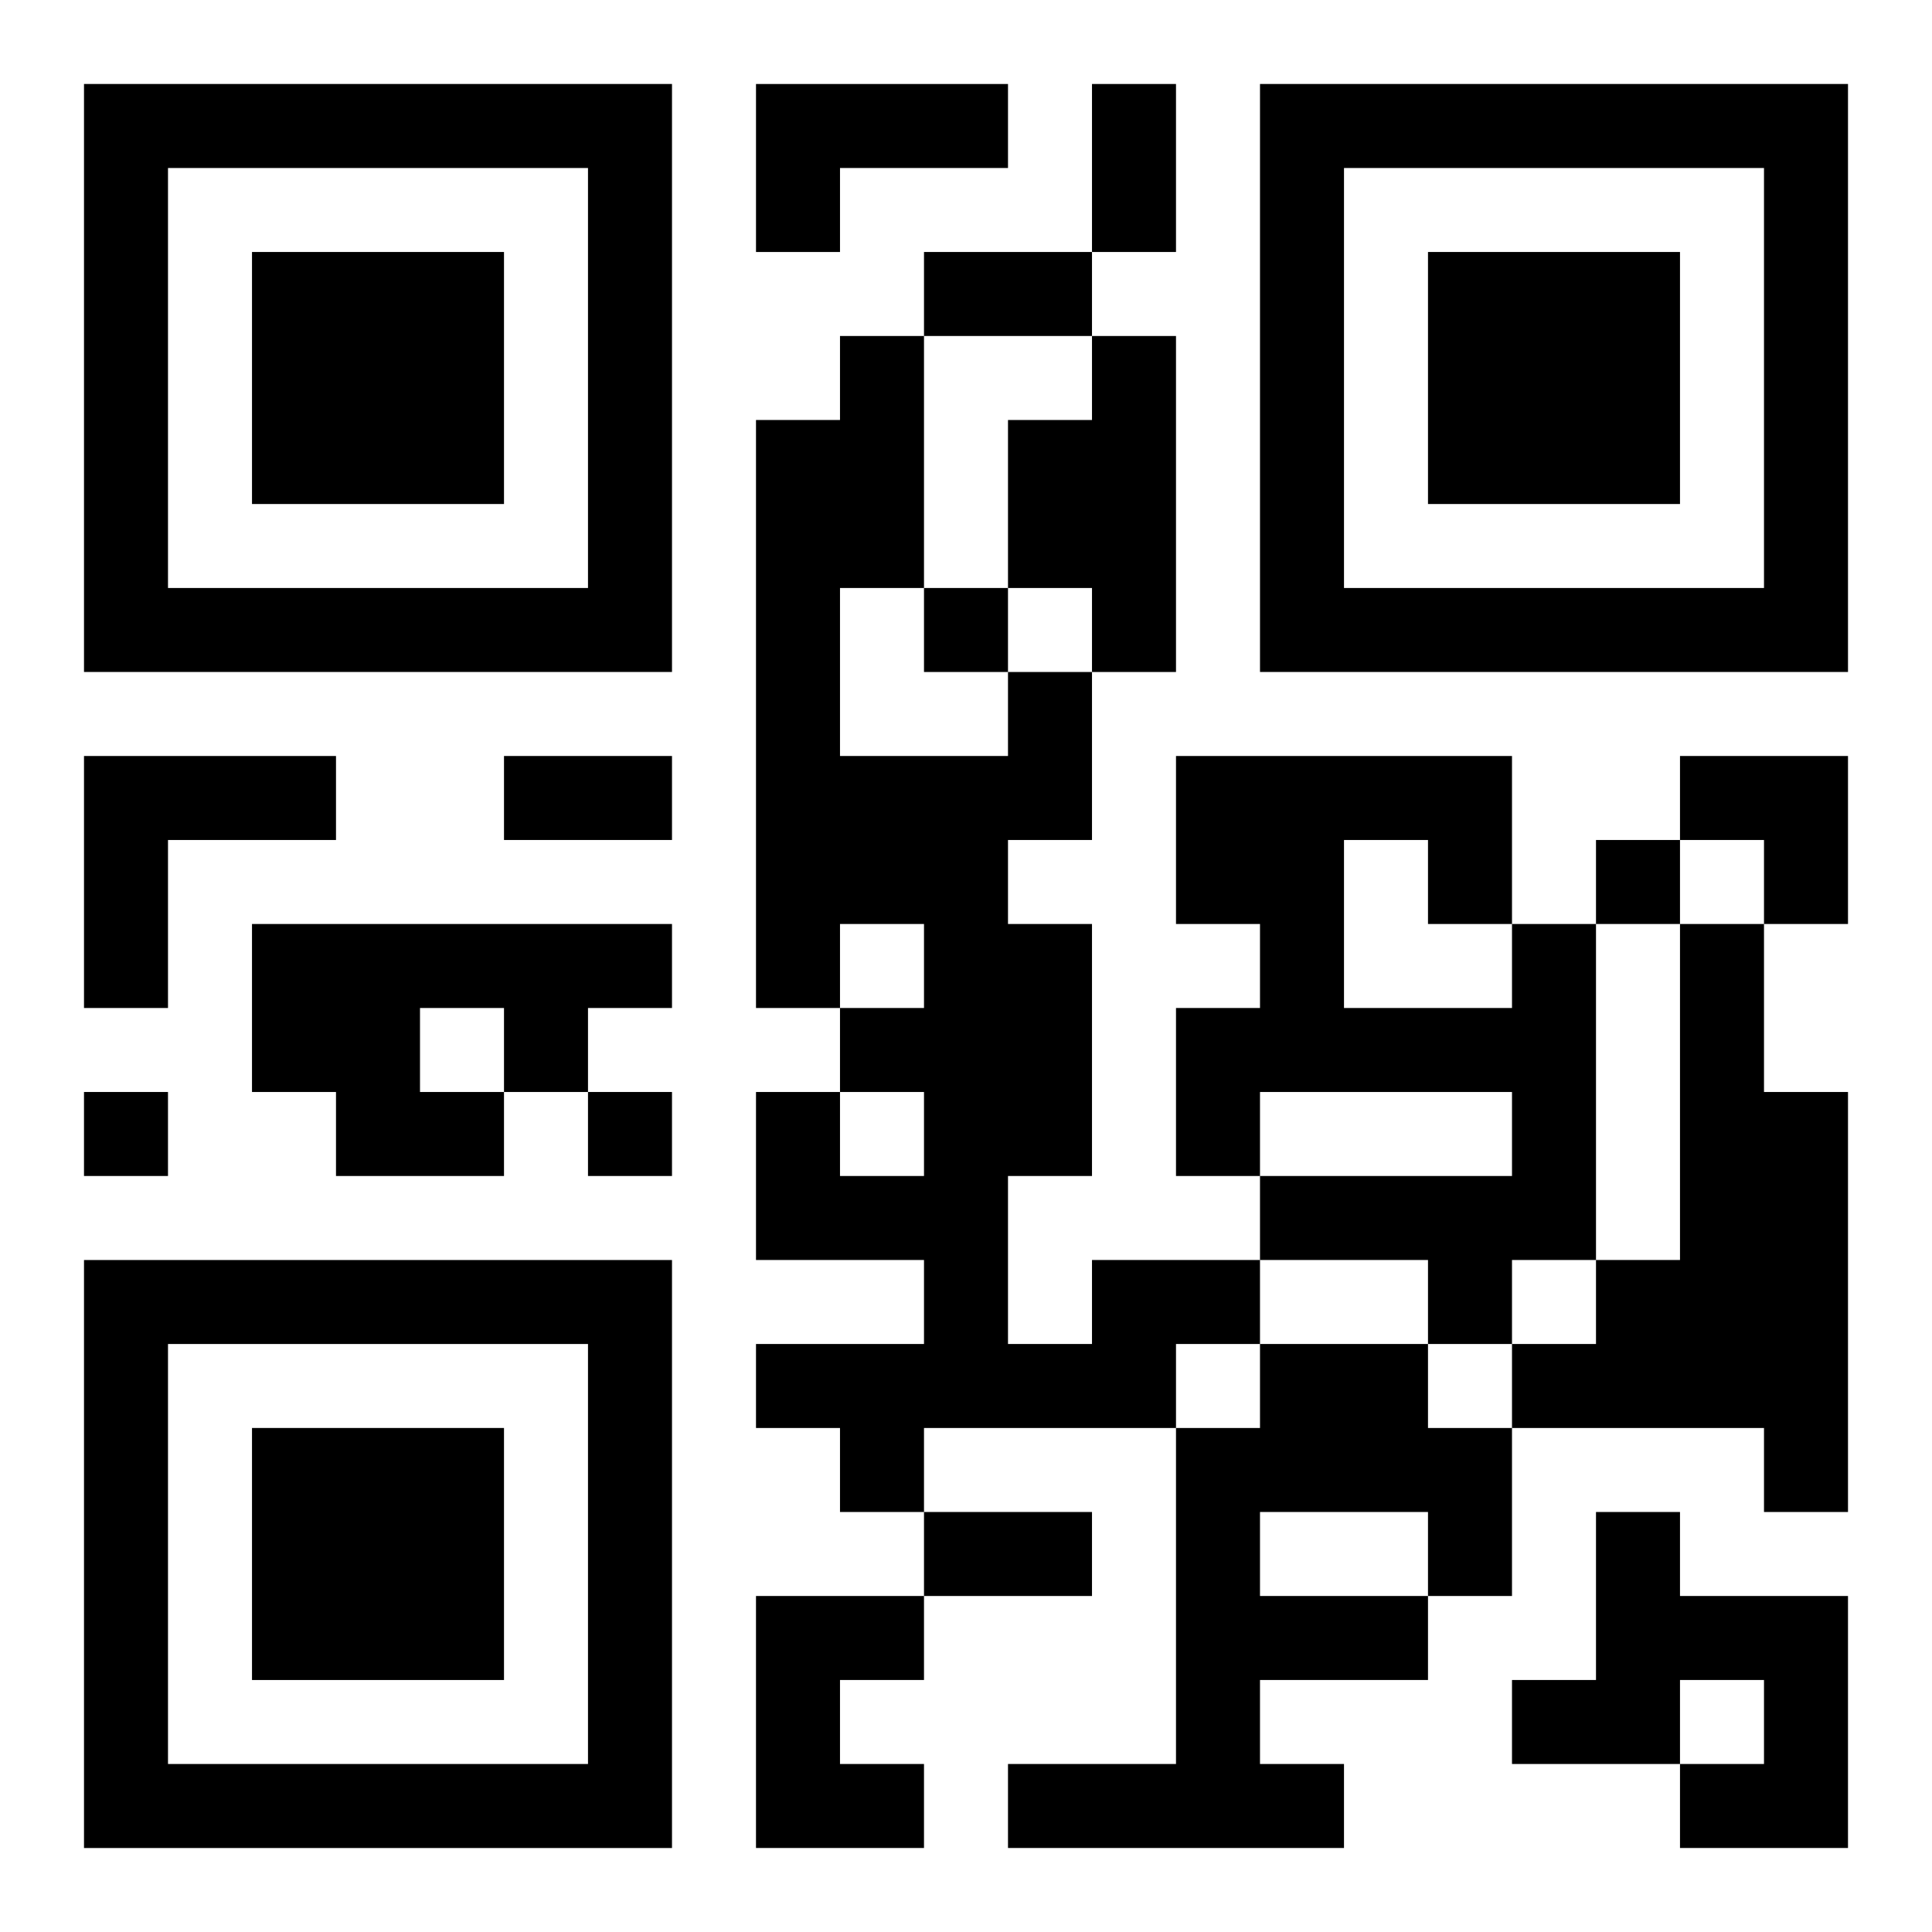
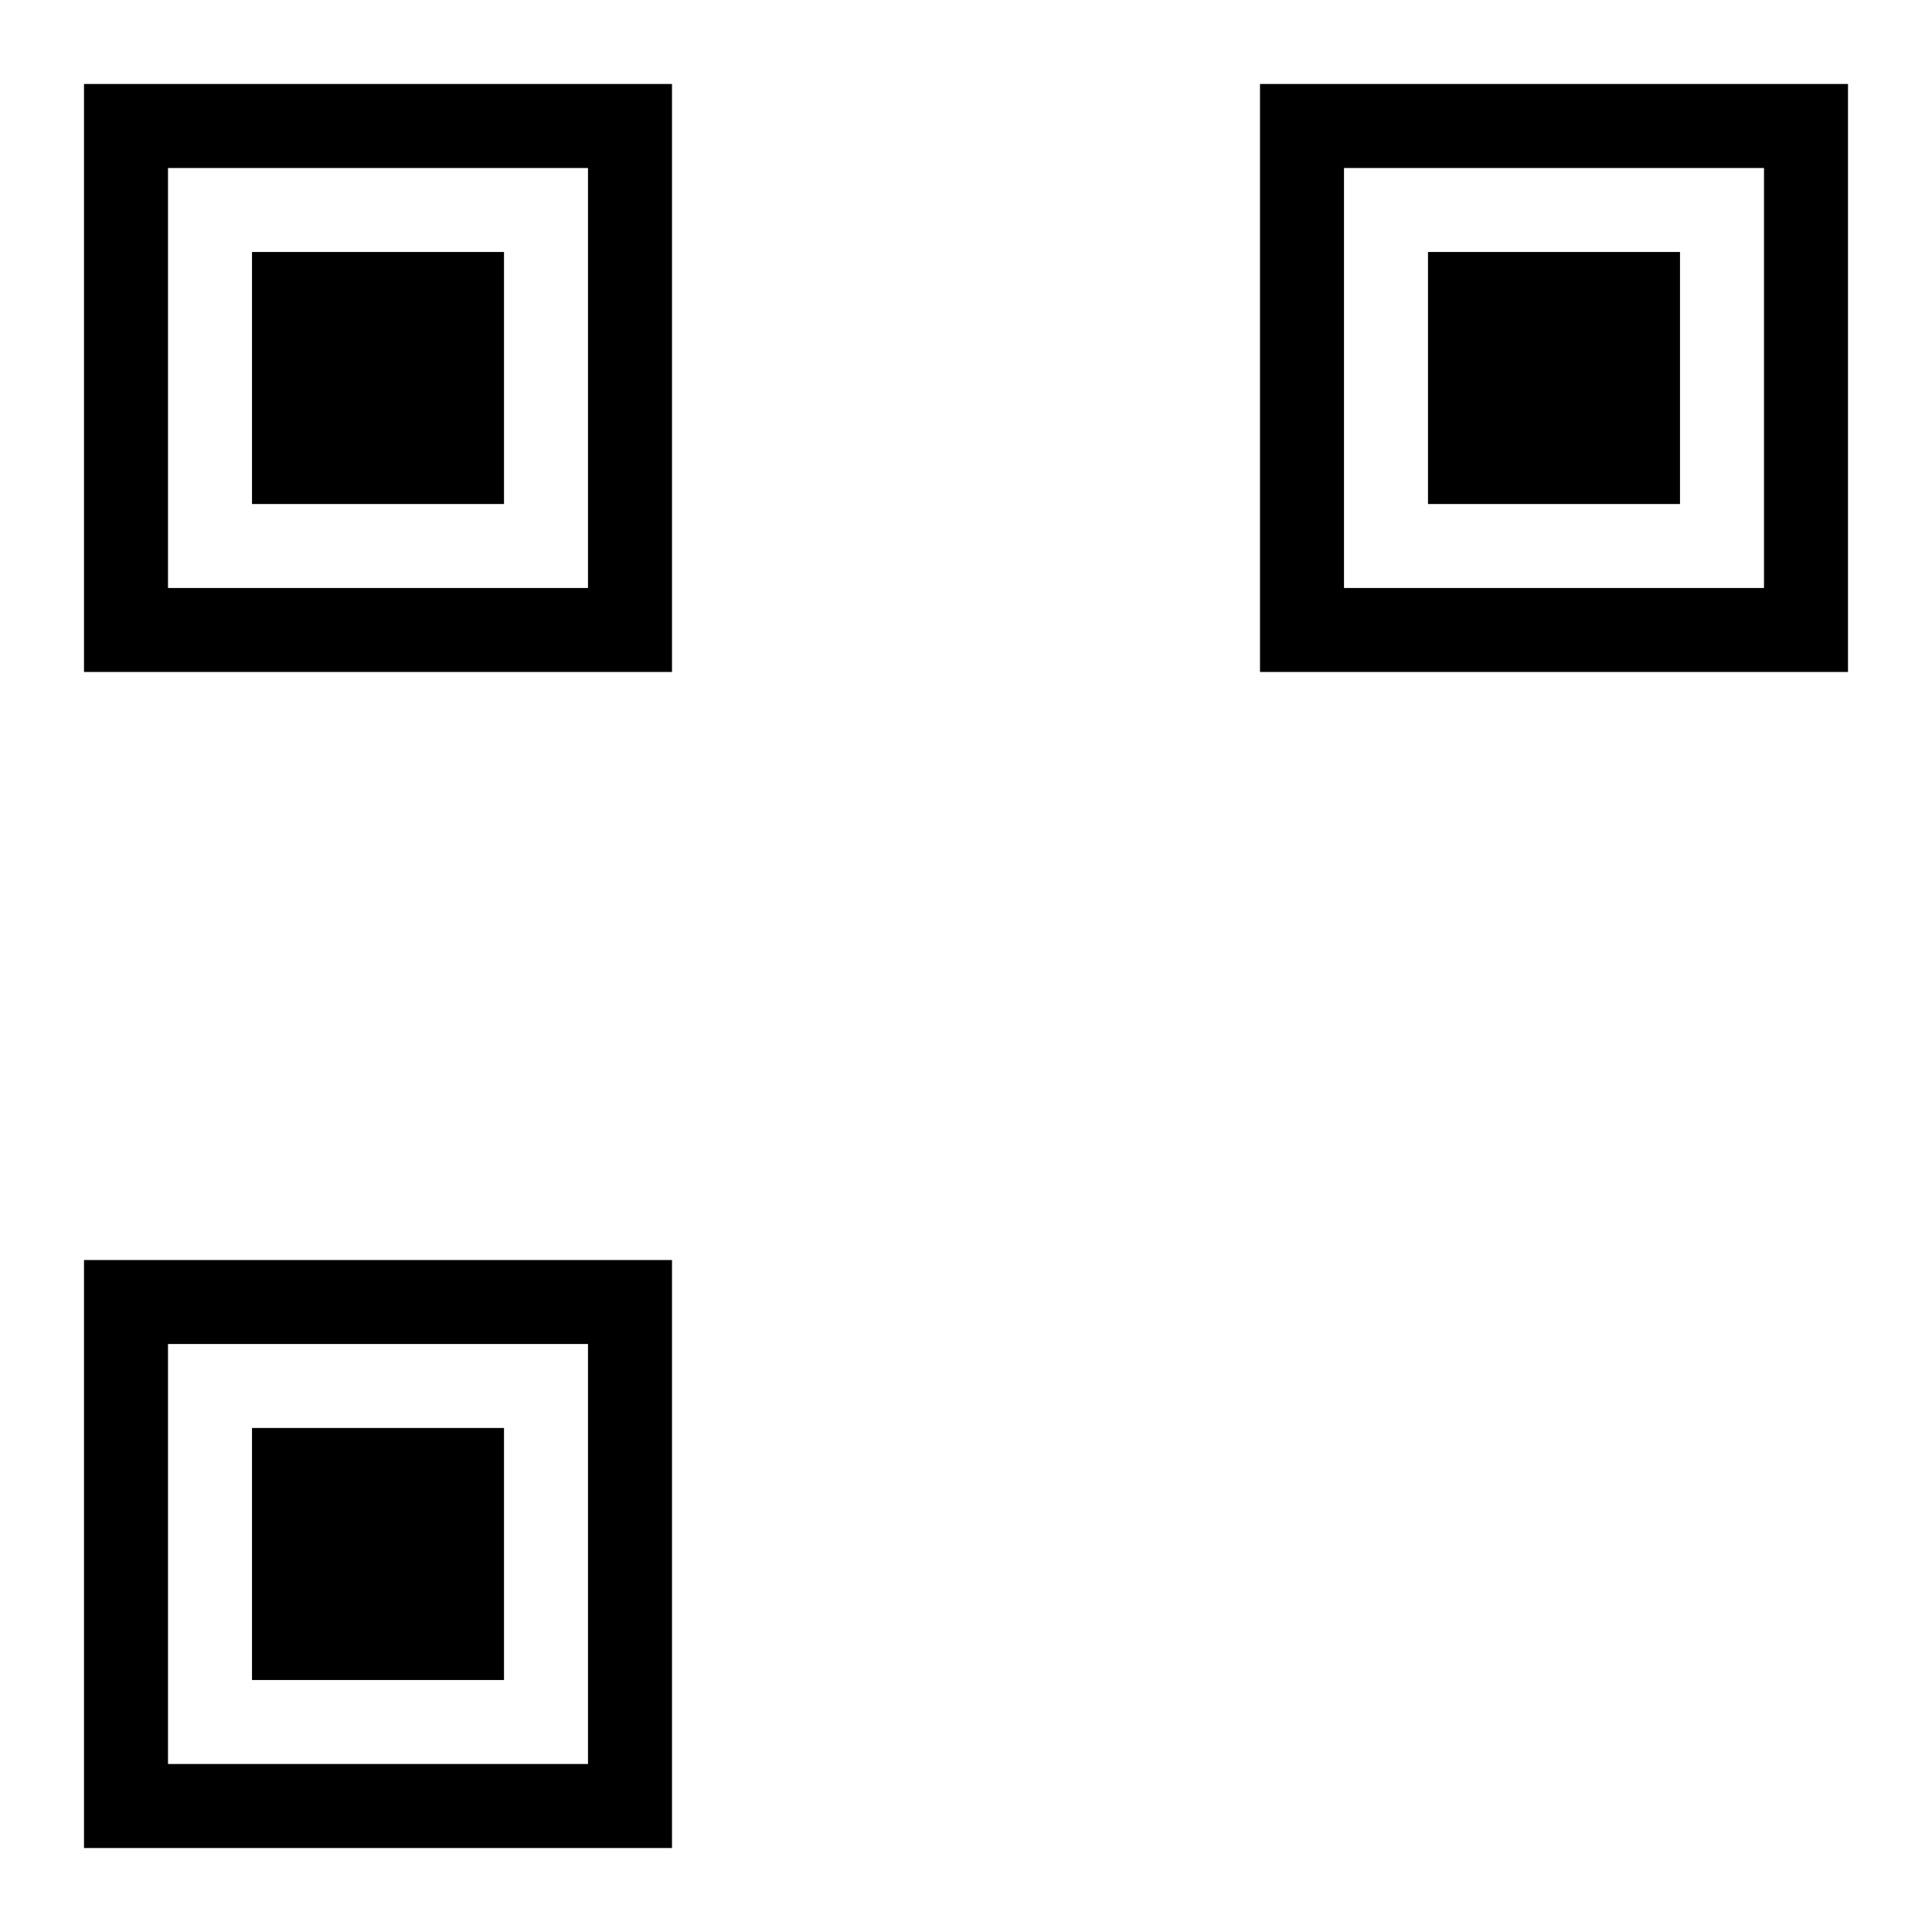
<svg xmlns="http://www.w3.org/2000/svg" xmlns:xlink="http://www.w3.org/1999/xlink" width="250" height="250" baseProfile="full" version="1.1" viewBox="-1 -1 23 23">
  <symbol id="a">
    <path d="m0 7v7h7v-7h-7zm1 1h5v5h-5v-5zm1 1v3h3v-3h-3z" />
  </symbol>
  <use y="-7" xlink:href="#a" />
  <use y="7" xlink:href="#a" />
  <use x="14" y="-7" xlink:href="#a" />
-   <path d="m8 0h3v1h-2v1h-1v-2m4 3h1v4h-1v-1h-1v-2h1v-1m-12 5h3v1h-2v2h-1v-3m2 2h5v1h-1v1h-1v1h-2v-1h-1v-2m2 1v1h1v-1h-1m13-1h1v4h-1v1h-1v-1h-2v-1h3v-1h-3v1h-1v-2h1v-1h-1v-2h4v2m-2-1v2h2v-1h-1v-1h-1m4 1h1v2h1v5h-1v-1h-3v-1h1v-1h1v-4m-7 4h2v1h-1v1h-3v1h-1v-1h-1v-1h2v-1h-2v-2h1v1h1v-1h-1v-1h1v-1h-1v1h-1v-7h1v-1h1v3h-1v2h2v-1h1v2h-1v1h1v3h-1v2h1v-1m2 1h2v1h1v2h-1v1h-2v1h1v1h-4v-1h2v-4h1v-1m0 2v1h2v-1h-2m4 0h1v1h2v3h-2v-1h1v-1h-1v1h-2v-1h1v-2m-10 1h2v1h-1v1h1v1h-2v-3m2-12v1h1v-1h-1m8 3v1h1v-1h-1m-18 3v1h1v-1h-1m6 0v1h1v-1h-1m6-12h1v2h-1v-2m-2 2h2v1h-2v-1m-5 6h2v1h-2v-1m5 9h2v1h-2v-1m9-9h2v2h-1v-1h-1z" />
</svg>